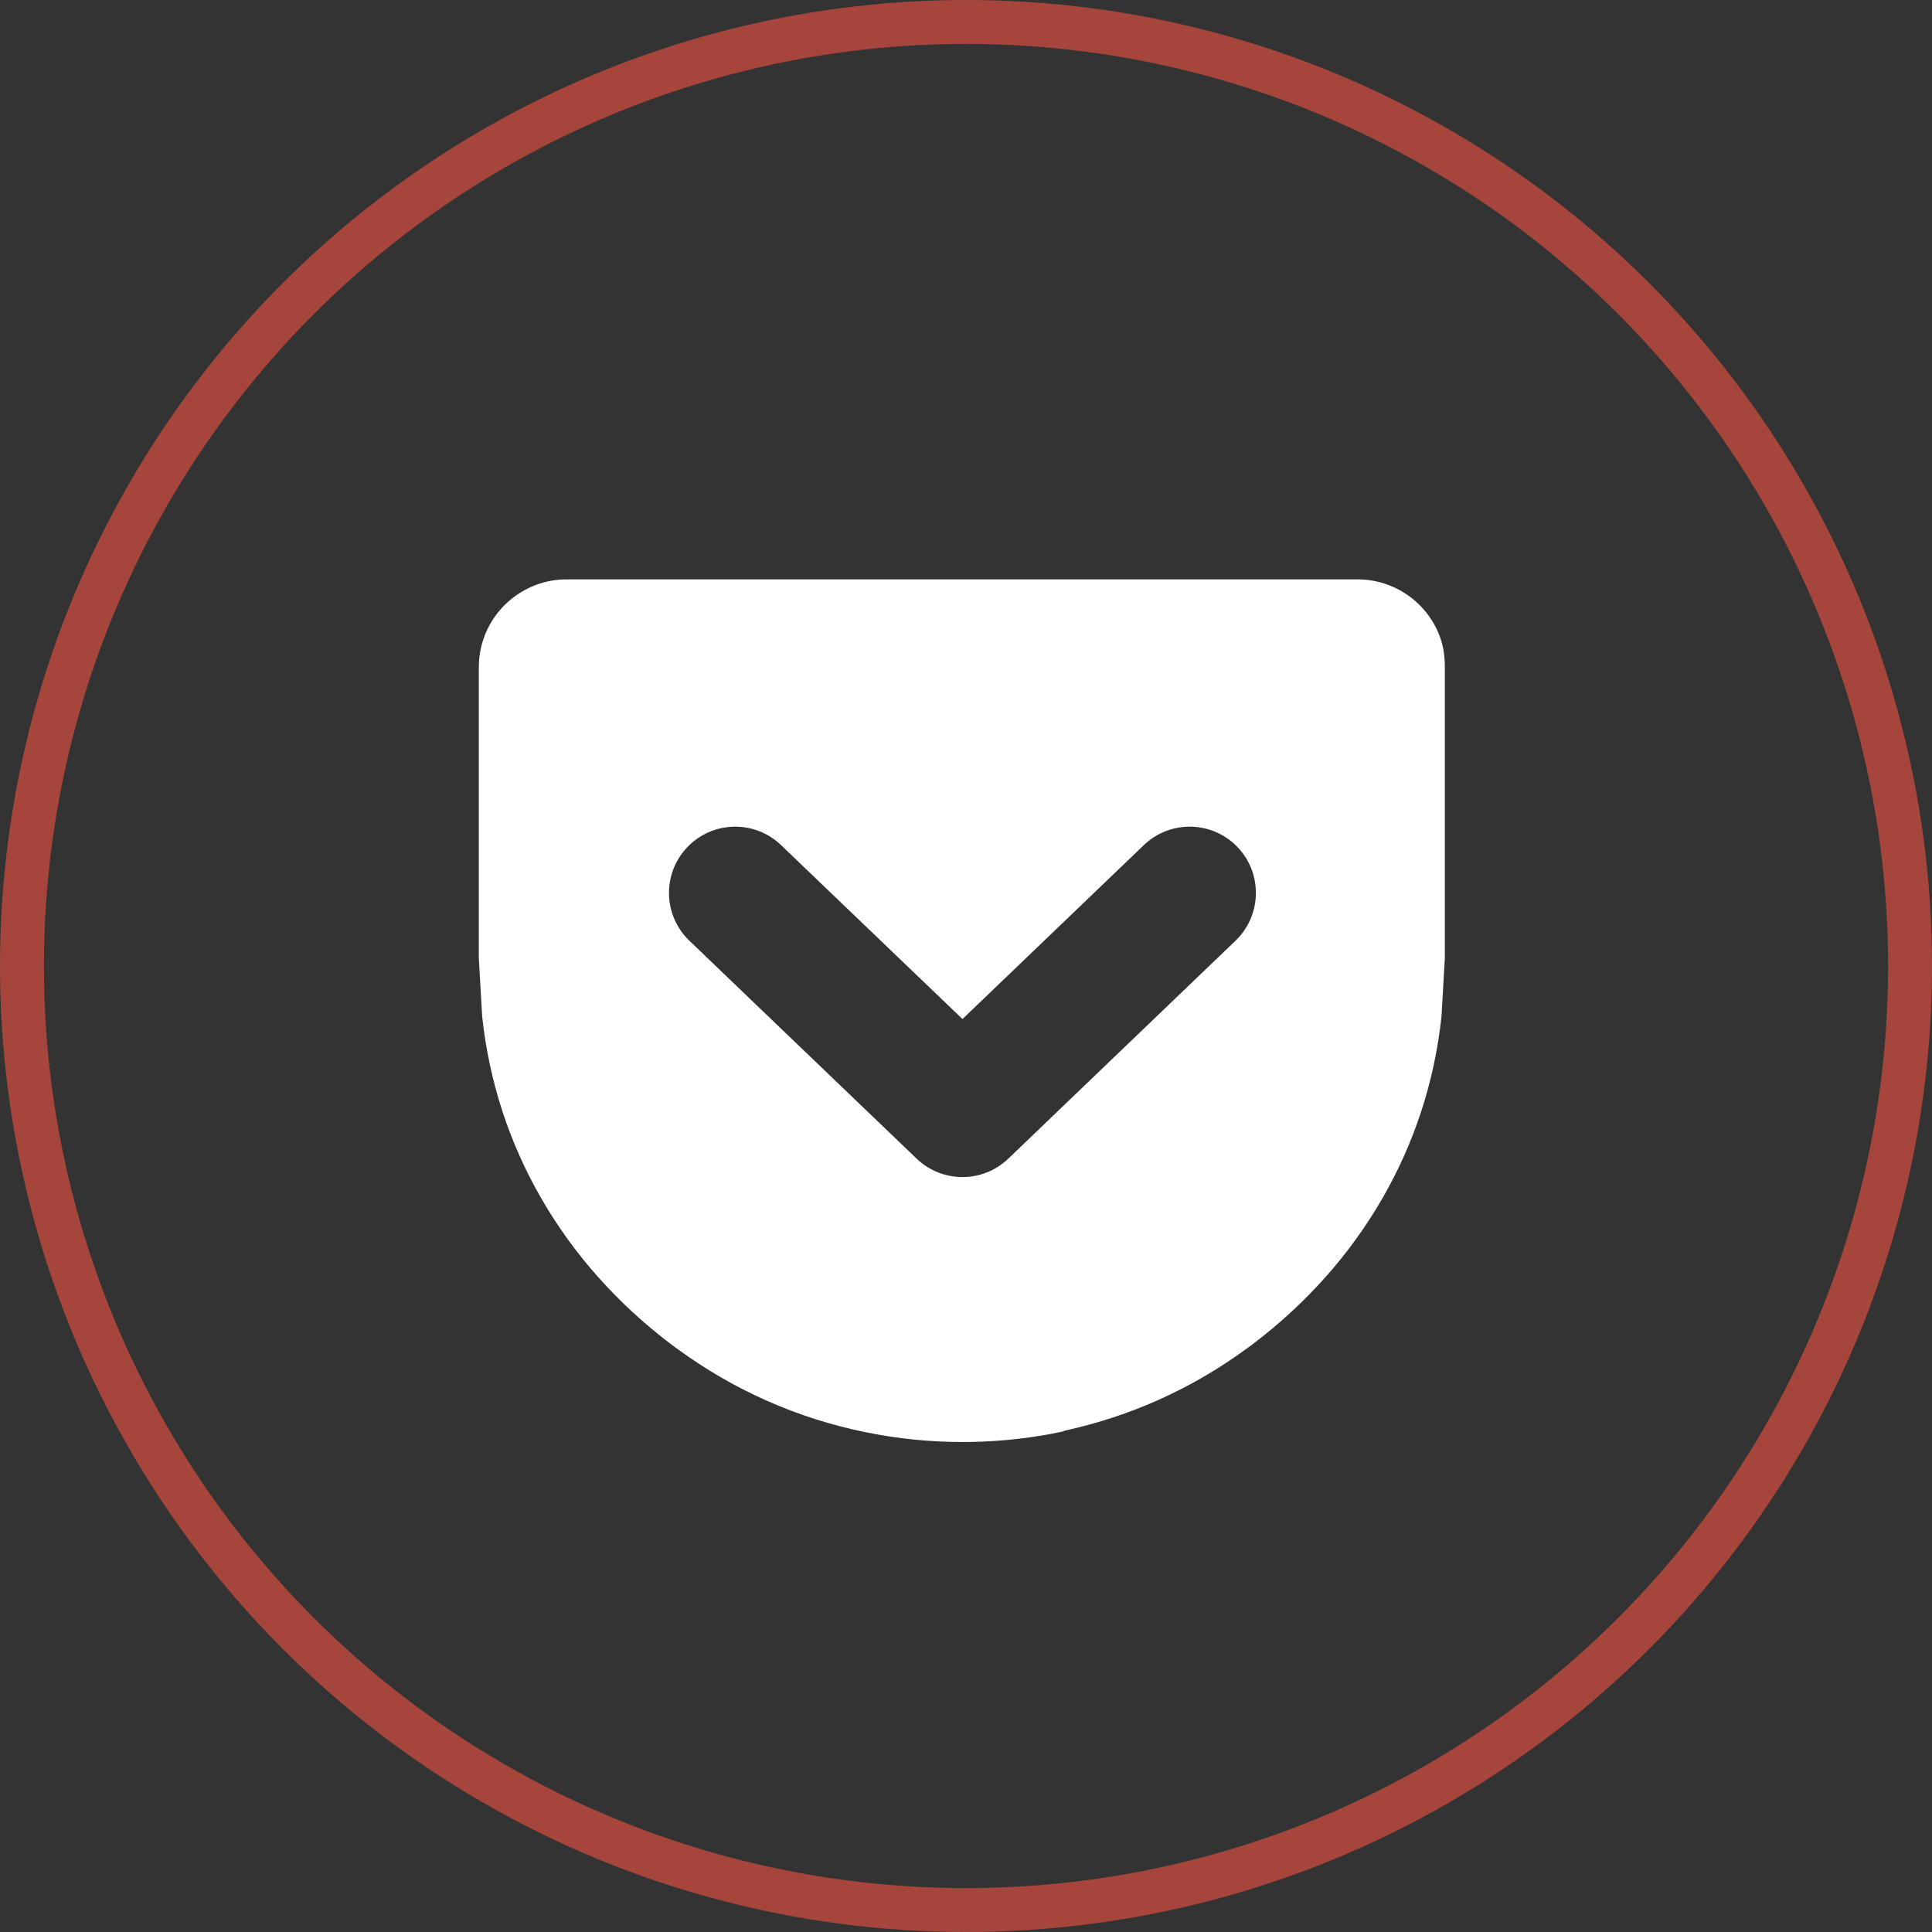
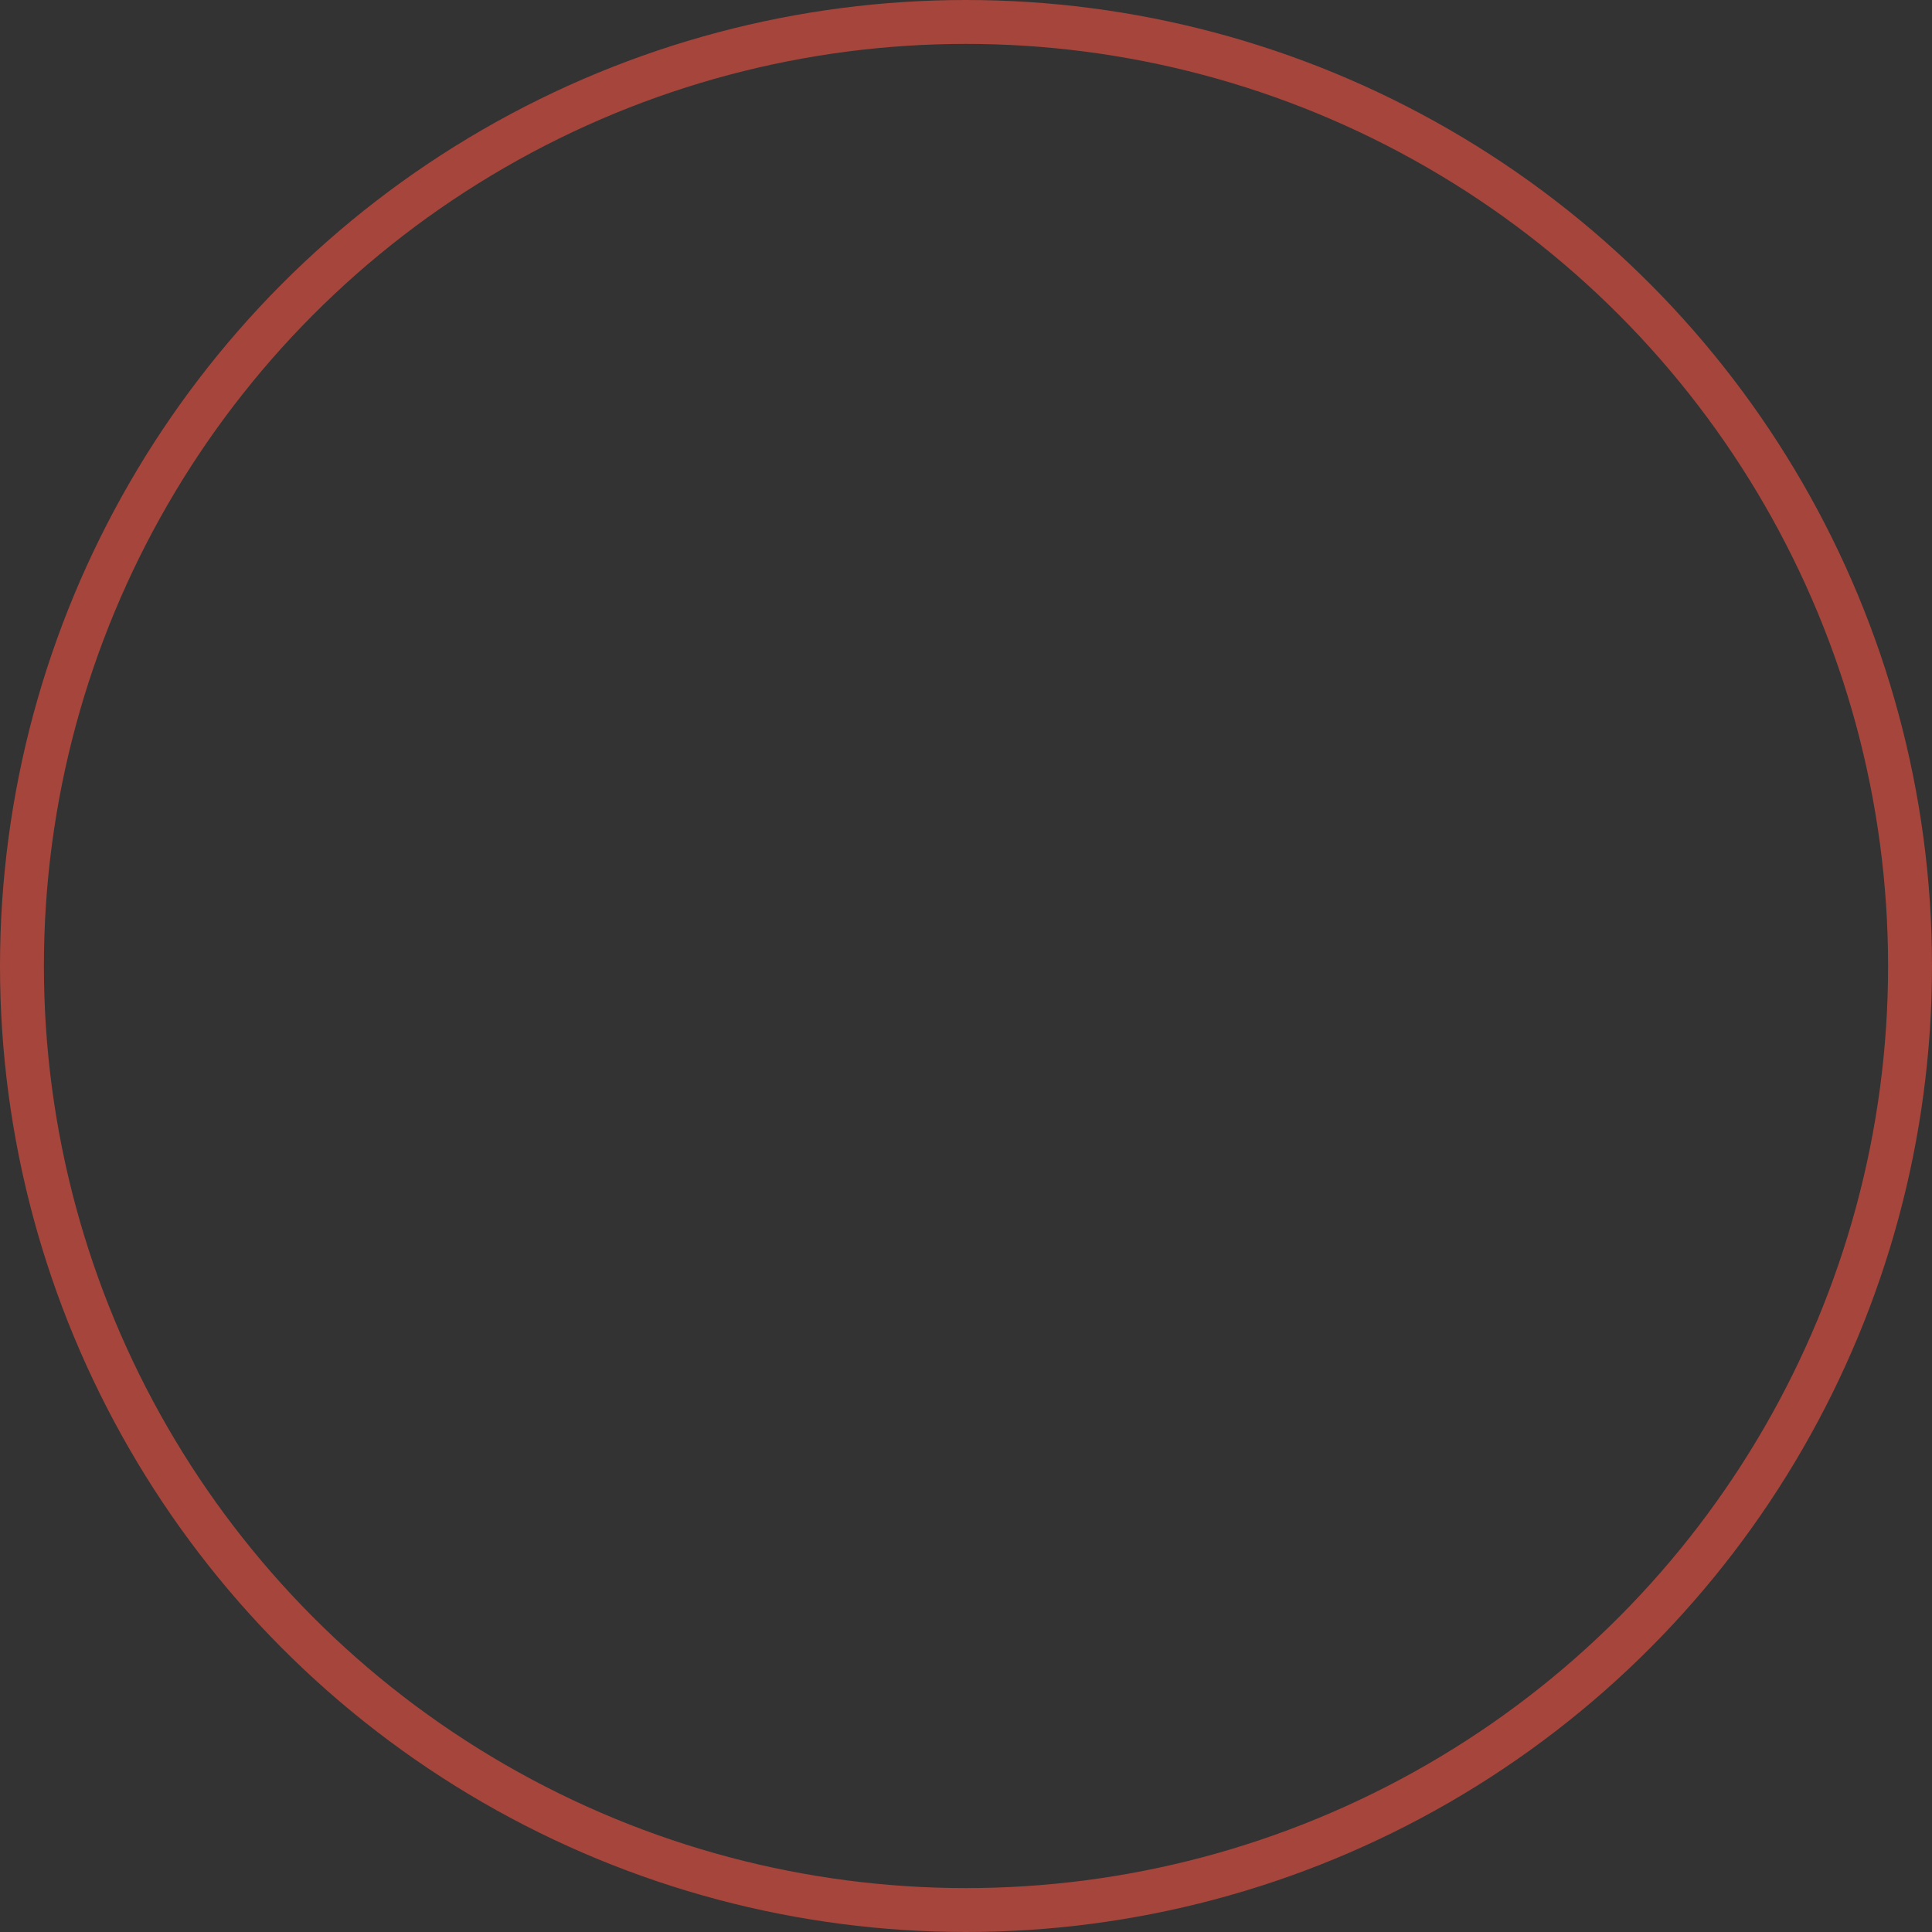
<svg xmlns="http://www.w3.org/2000/svg" width="44px" height="44px" viewBox="0 0 44 44" version="1.1">
  <rect x="0" y="0" width="44" height="44" fill="#333333" stroke="none" />
  <title>Group 15</title>
  <g id="Page-1" stroke="none" stroke-width="1" fill="none" fill-rule="evenodd">
    <g id="Desktop-HD" transform="translate(-1249, -3405)">
      <g id="Group-13" transform="translate(1092, 3339)">
        <g id="Group-15" transform="translate(157, 66)">
          <circle id="Oval" stroke="#A6453B" cx="22" cy="22" r="21.5" />
-           <path d="M28.138,21.424 L22.964,26.387 C22.671,26.667 22.295,26.807 21.92,26.807 C21.543,26.807 21.167,26.667 20.875,26.387 L15.7,21.424 C15.099,20.847 15.079,19.892 15.656,19.291 C16.232,18.69 17.187,18.67 17.788,19.247 L21.92,23.208 L26.05,19.247 C26.651,18.67 27.606,18.69 28.182,19.29 C28.759,19.892 28.739,20.847 28.138,21.424 L28.138,21.424 Z M32.796,14.509 C32.51,13.723 31.757,13.195 30.921,13.195 L12.9,13.195 C12.078,13.195 11.329,13.712 11.036,14.482 C10.949,14.711 10.905,14.948 10.905,15.19 L10.905,21.828 L10.981,23.148 C11.3,26.151 12.858,28.774 15.269,30.604 C15.313,30.638 15.357,30.67 15.4,30.702 L15.428,30.721 C16.721,31.666 18.168,32.306 19.73,32.621 C20.45,32.767 21.187,32.841 21.919,32.841 C22.595,32.841 23.275,32.779 23.943,32.655 C24.023,32.639 24.102,32.624 24.183,32.606 C24.205,32.602 24.229,32.593 24.254,32.581 C25.748,32.254 27.137,31.631 28.382,30.721 L28.409,30.702 C28.453,30.67 28.497,30.638 28.541,30.604 C30.952,28.774 32.51,26.151 32.829,23.148 L32.905,21.828 L32.905,15.19 C32.905,14.961 32.877,14.733 32.796,14.509 L32.796,14.509 Z" id="Shape" fill="#FFFFFF" />
        </g>
      </g>
    </g>
  </g>
</svg>